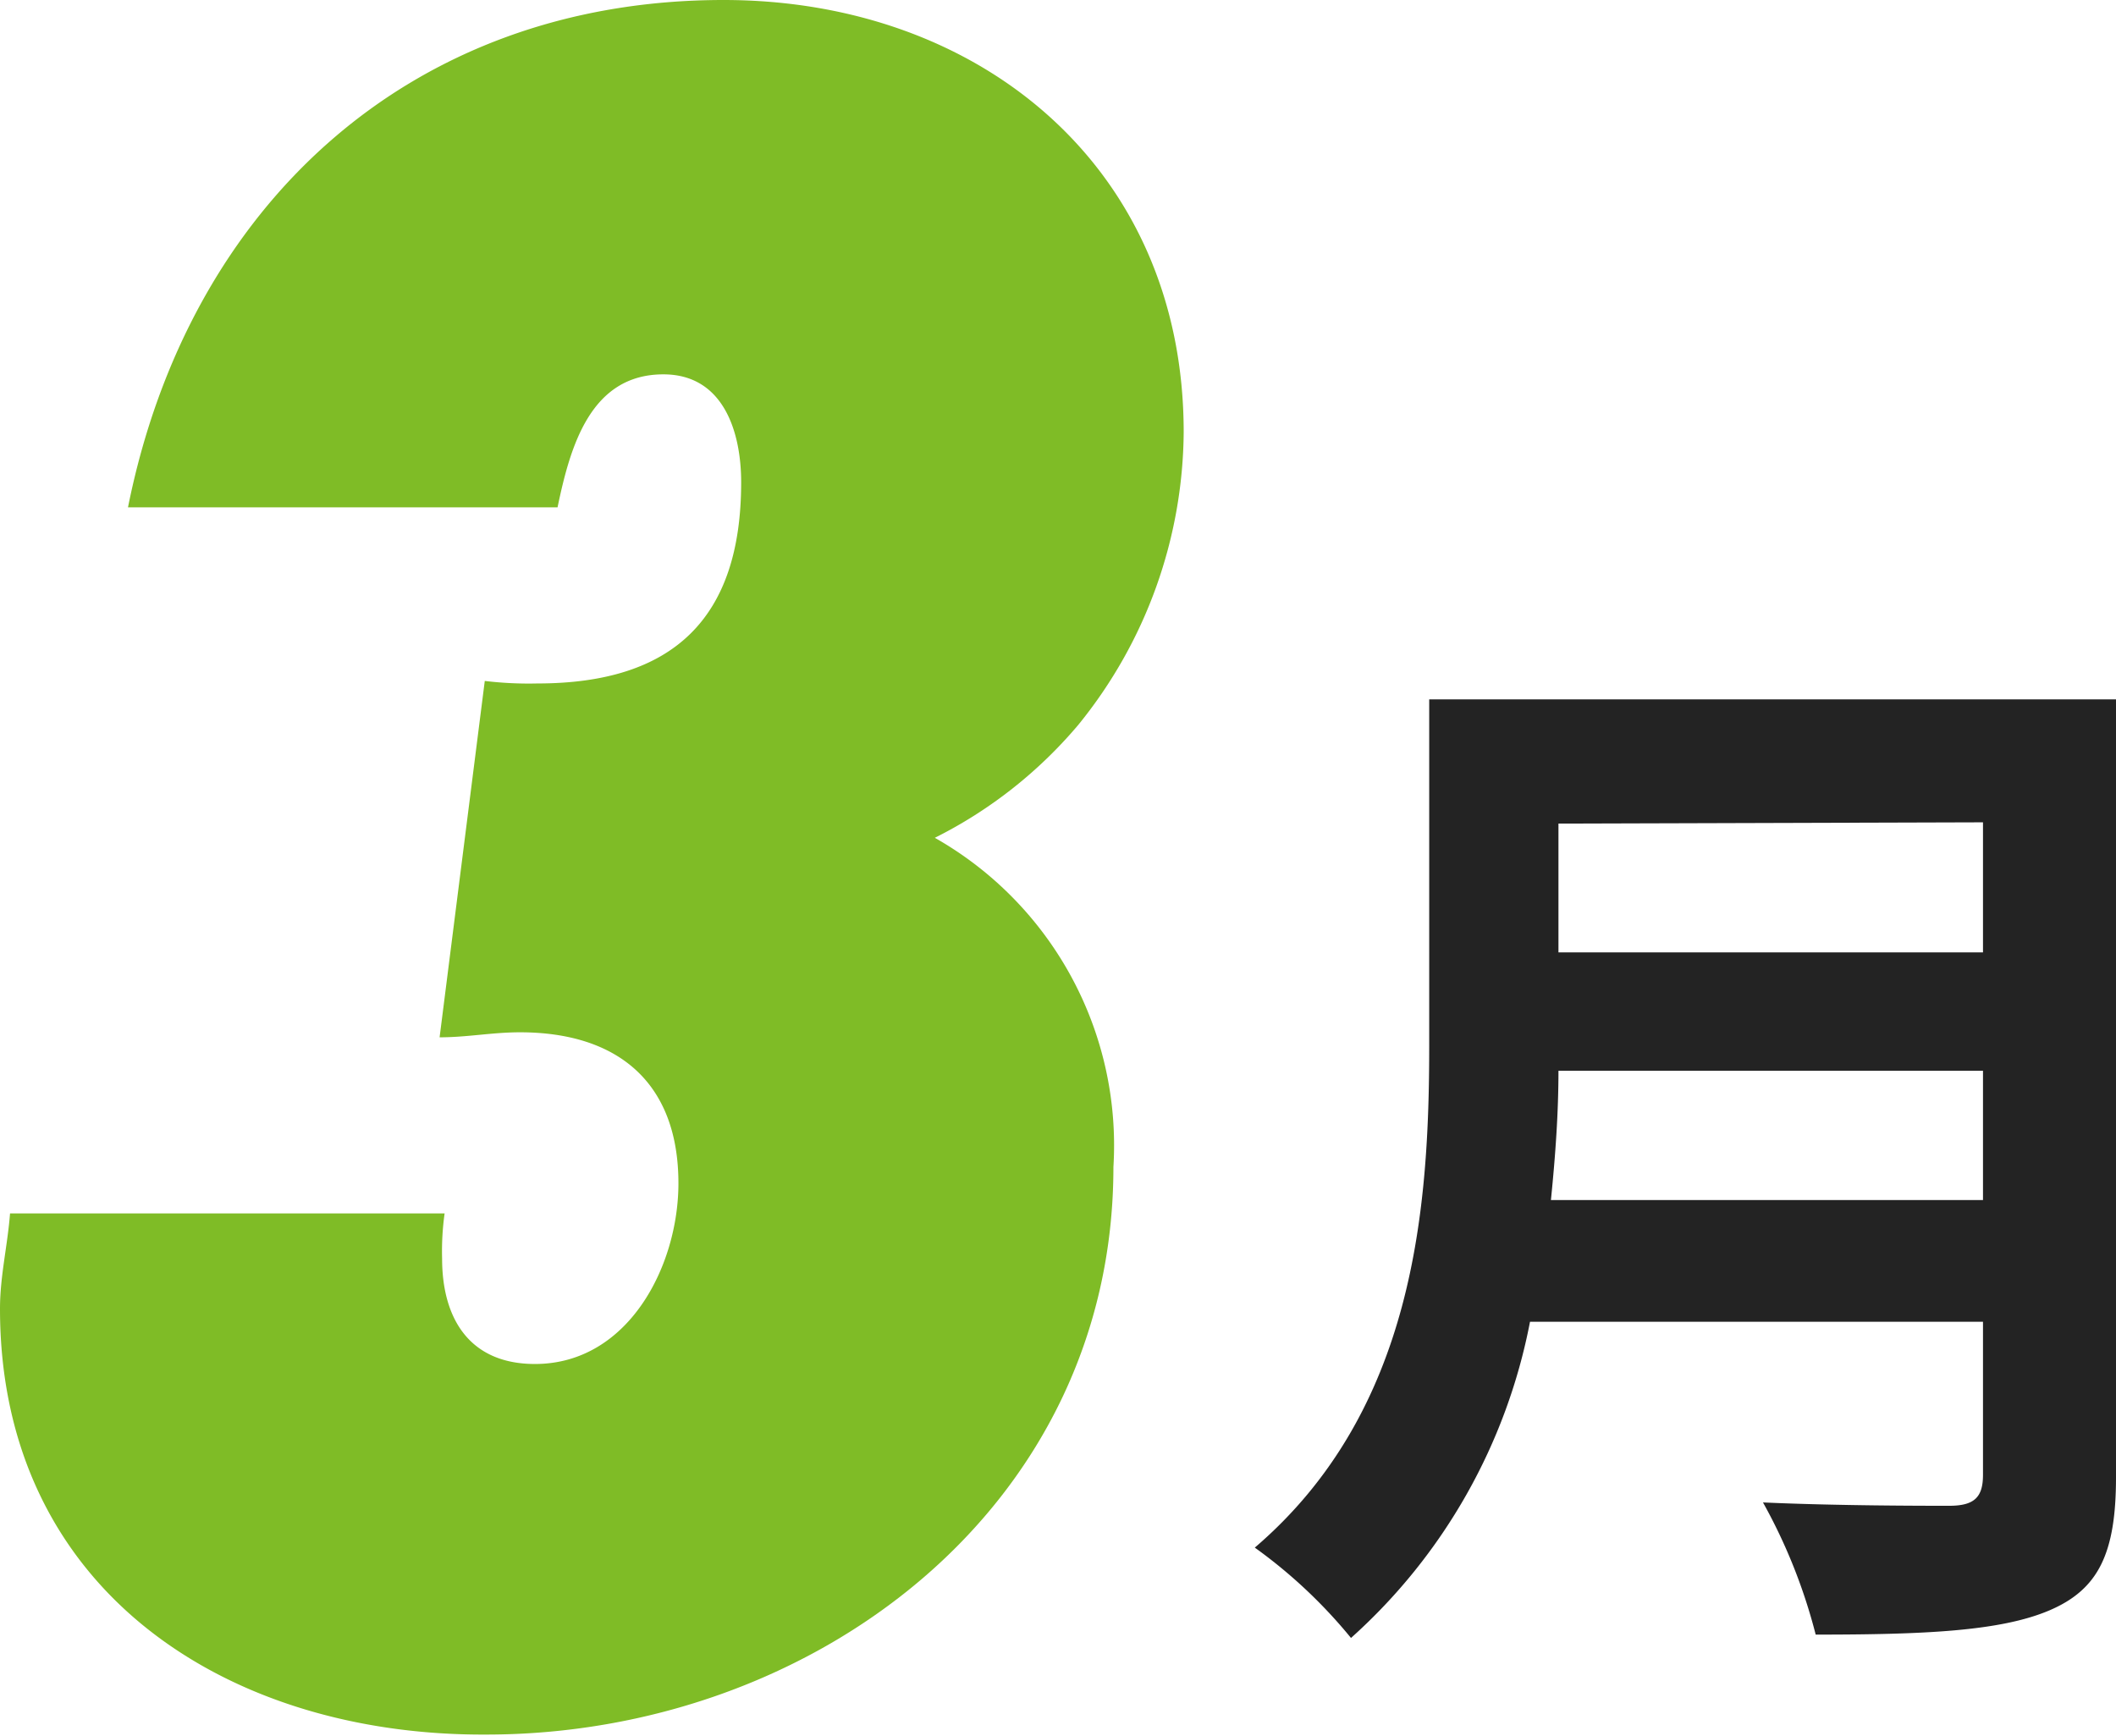
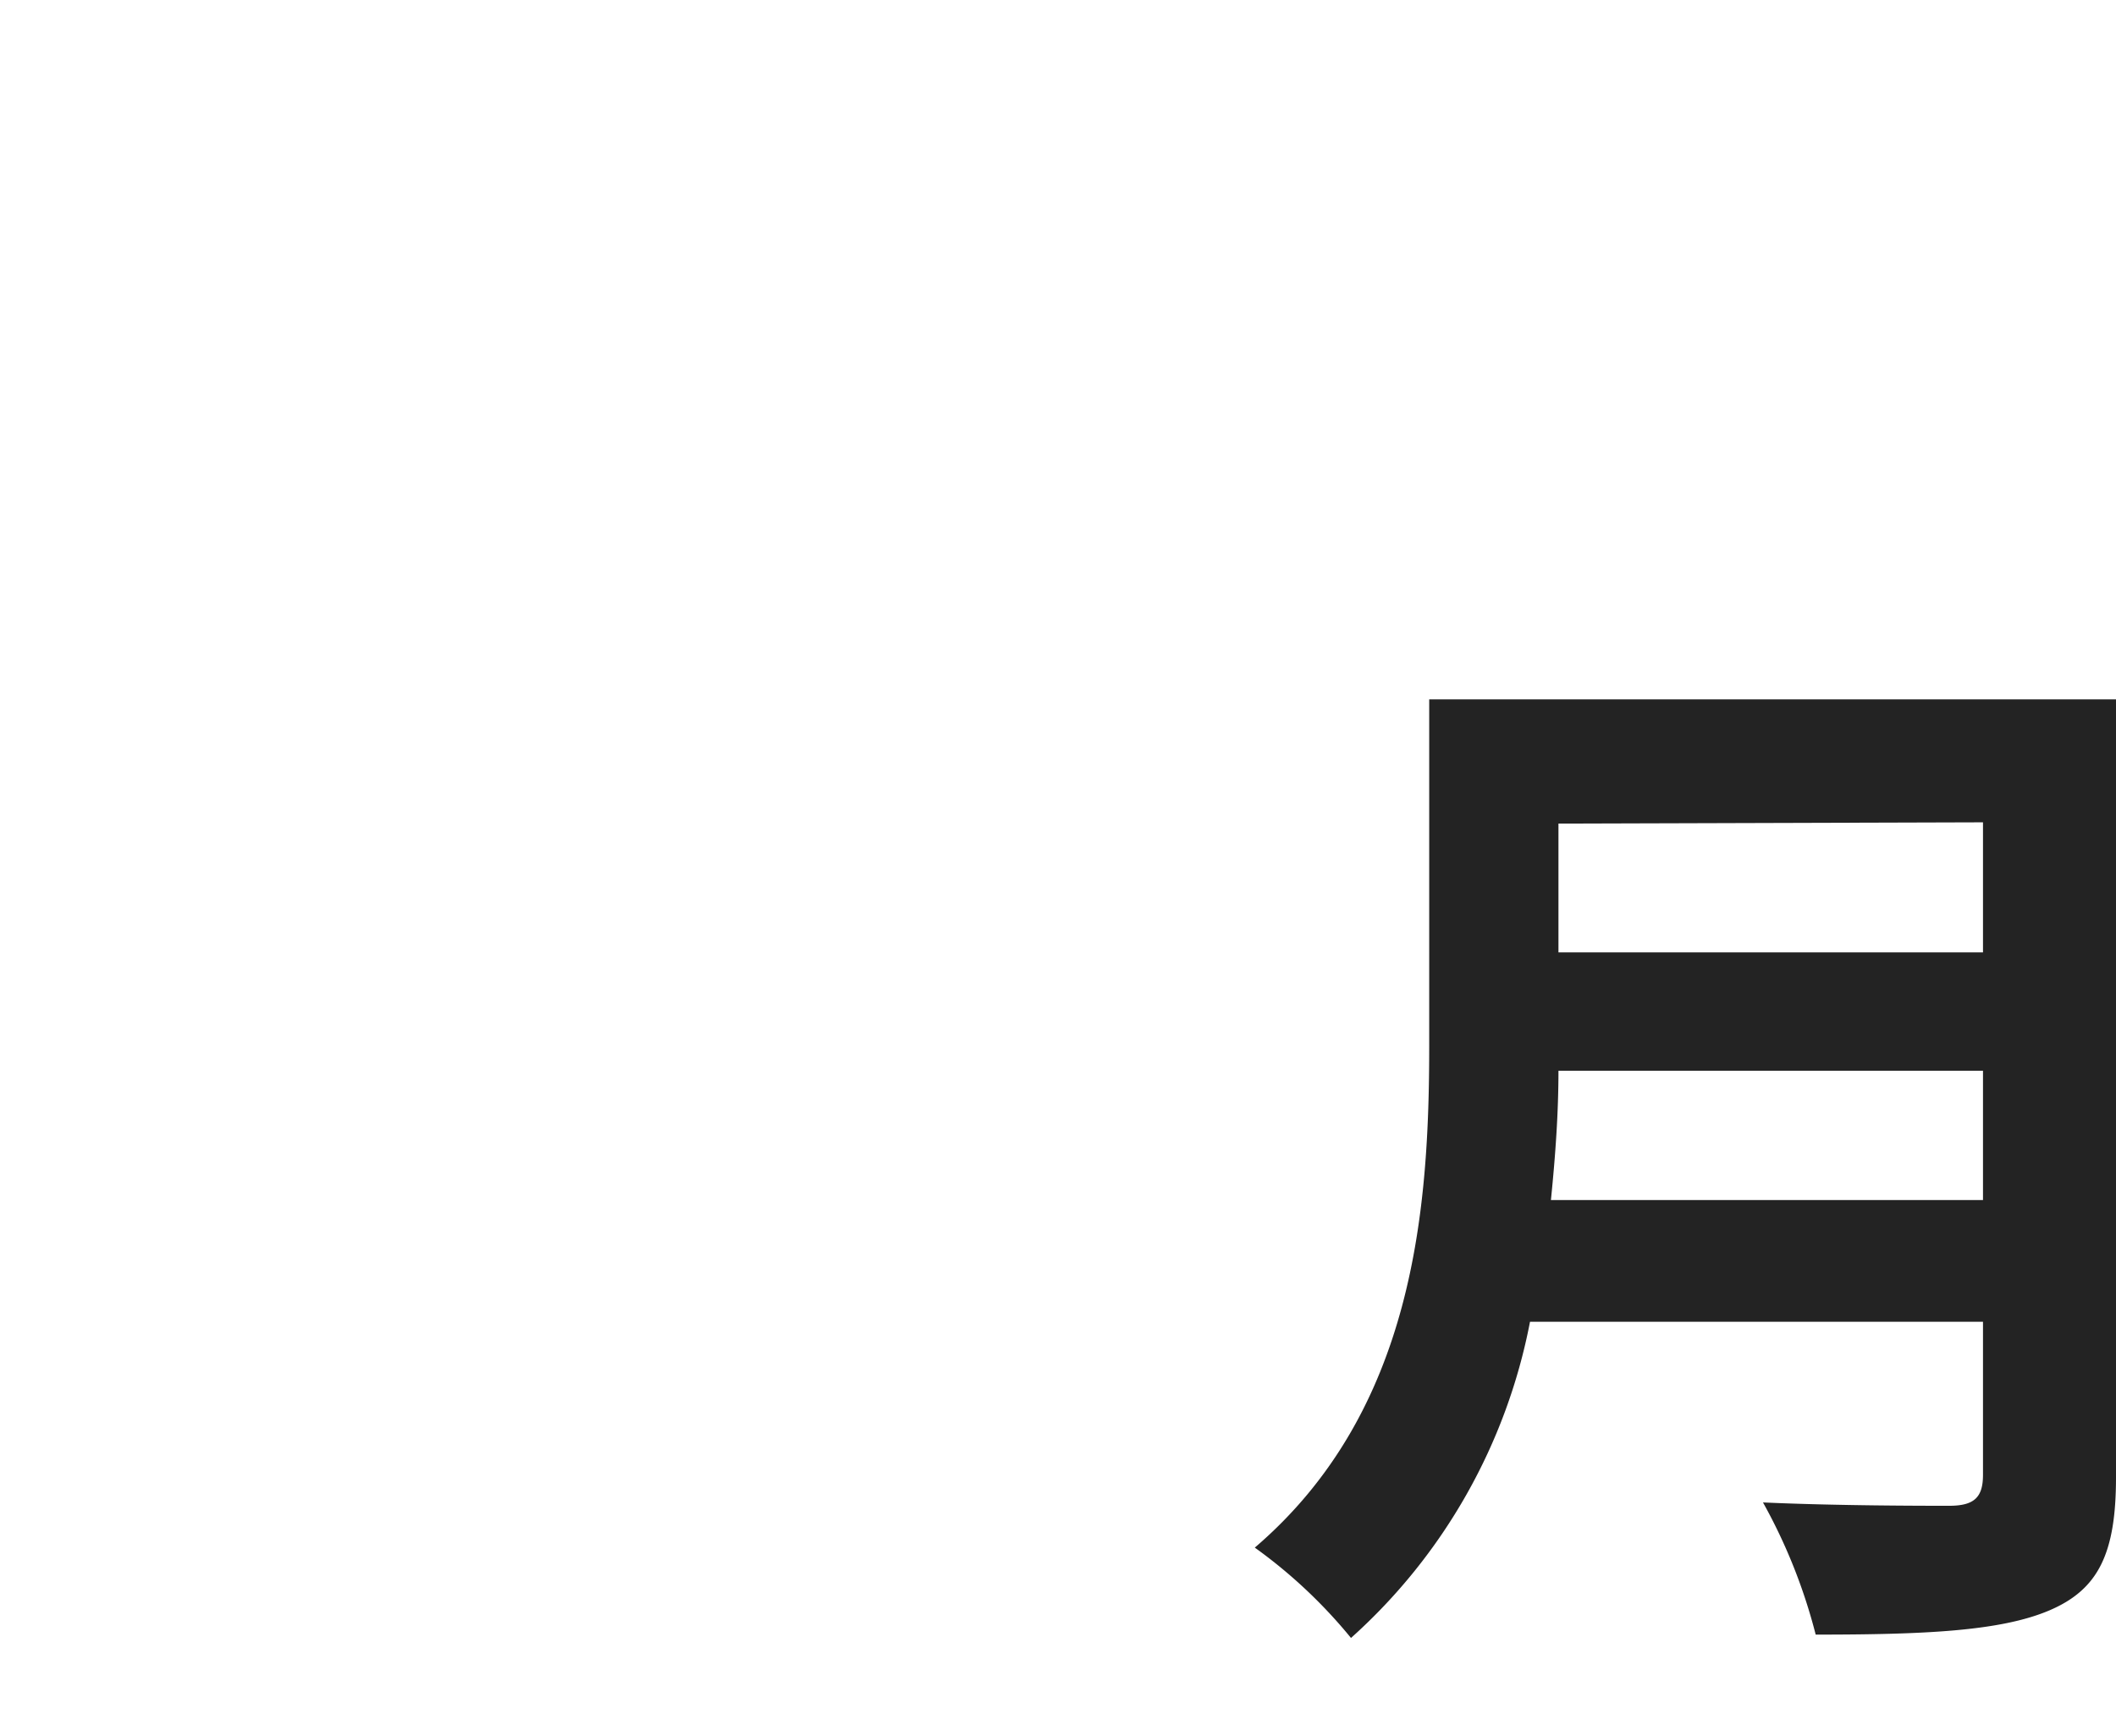
<svg xmlns="http://www.w3.org/2000/svg" width="50.59" height="41.5" viewBox="0 0 50.59 41.5">
  <defs>
    <style>.cls-1{fill:#232323;}.cls-2{fill:#7fbc26;}</style>
  </defs>
  <g id="レイヤー_2" data-name="レイヤー 2">
    <g id="レイヤー_1-2" data-name="レイヤー 1">
      <path class="cls-1" d="M50.59,35.32c0,1.82-.42,2.68-1.59,3.18s-3,.58-5.59.58a13.2,13.2,0,0,0-1.26-3.16C43.92,36,46,36,46.6,36s.81-.2.81-.74V31.6H36.58a13.58,13.58,0,0,1-4.28,7.56A12,12,0,0,0,30,37c3.82-3.27,4.17-8.1,4.17-12V16.72H50.59Zm-3.18-6.63V25.6H37.26c0,1-.07,2-.18,3.09Zm-10.15-9v3.08H47.41V19.66Z" />
-       <path class="cls-2" d="M3.06,12.13C4.5,4.93,9.79,0,17.3,0c6.12,0,11,4,11,10.33a11.21,11.21,0,0,1-2.52,7,10.81,10.81,0,0,1-3.43,2.7,8.45,8.45,0,0,1,4.27,7.87c0,8.17-7.21,13.57-15,13.57C5.41,41.5,0,38,0,31.29c0-.78.18-1.5.24-2.28H10.63a6.52,6.52,0,0,0-.06,1.08c0,1.44.66,2.52,2.22,2.52,2.23,0,3.43-2.34,3.43-4.32,0-2.4-1.44-3.61-3.79-3.61-.66,0-1.26.12-1.92.12l1.08-8.52a8.86,8.86,0,0,0,1.26.06c3.25,0,4.87-1.56,4.87-4.81,0-1.2-.42-2.58-1.86-2.58-1.75,0-2.23,1.74-2.53,3.18Z" />
    </g>
  </g>
</svg>